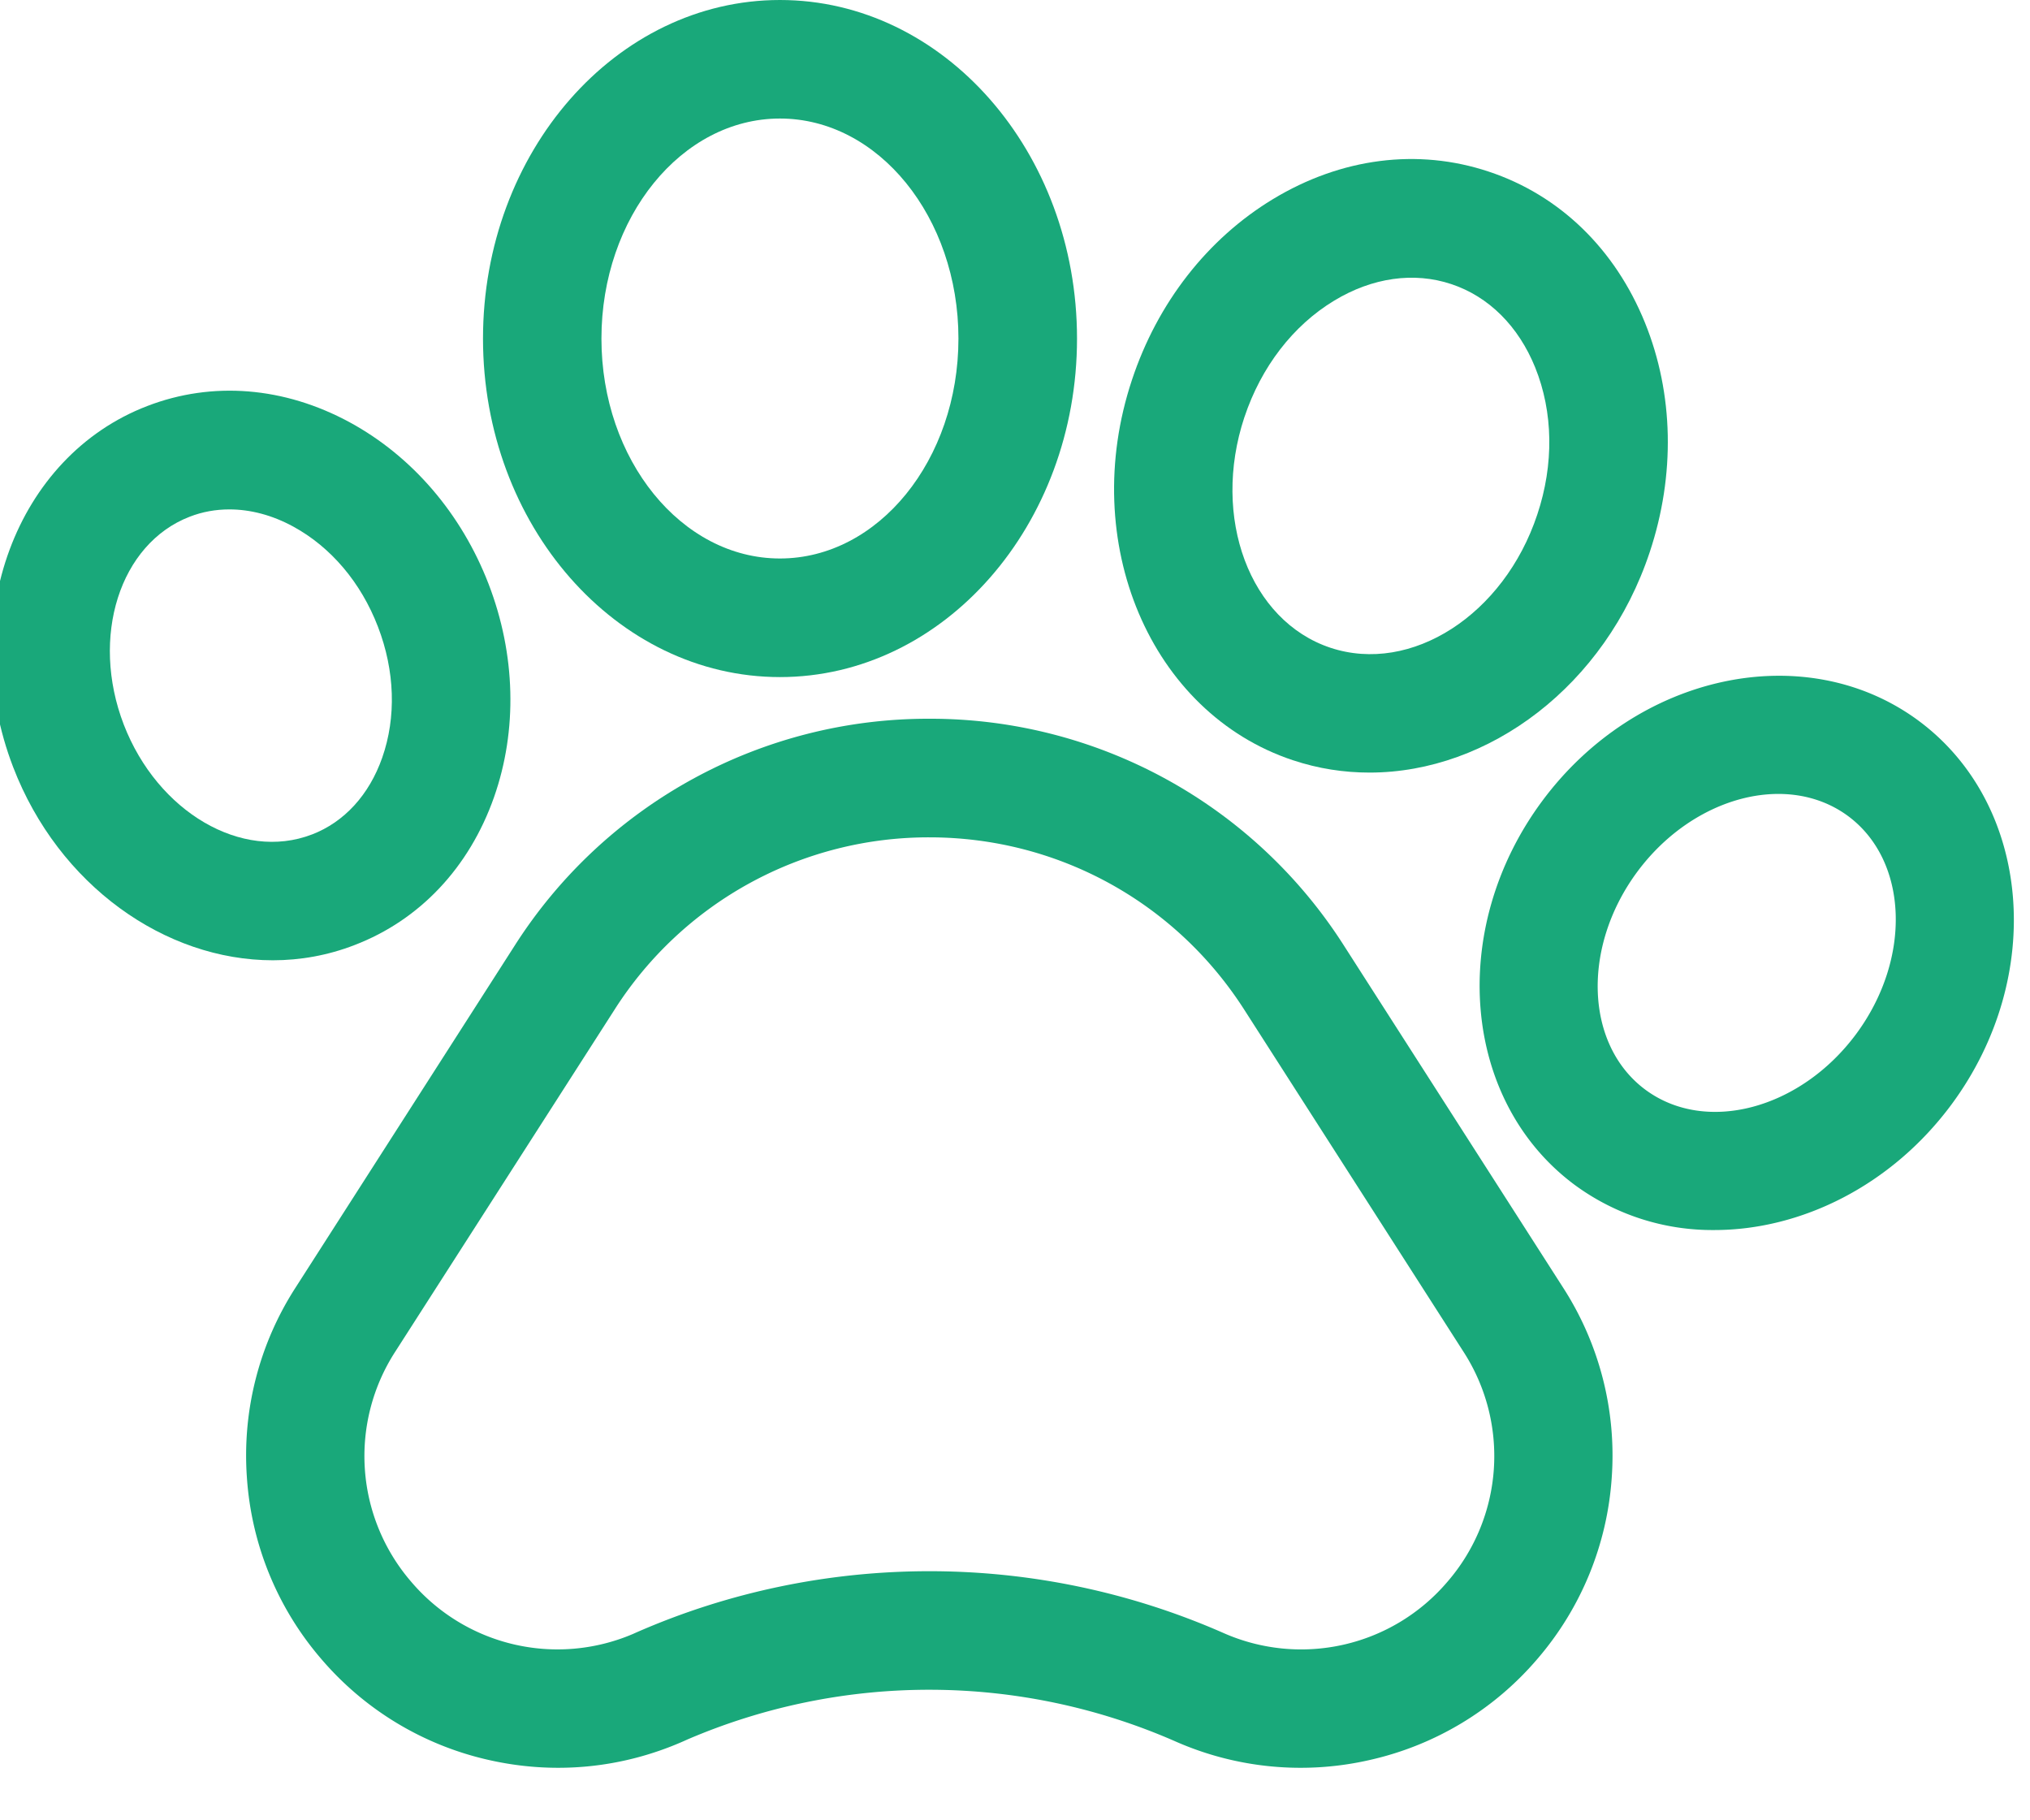
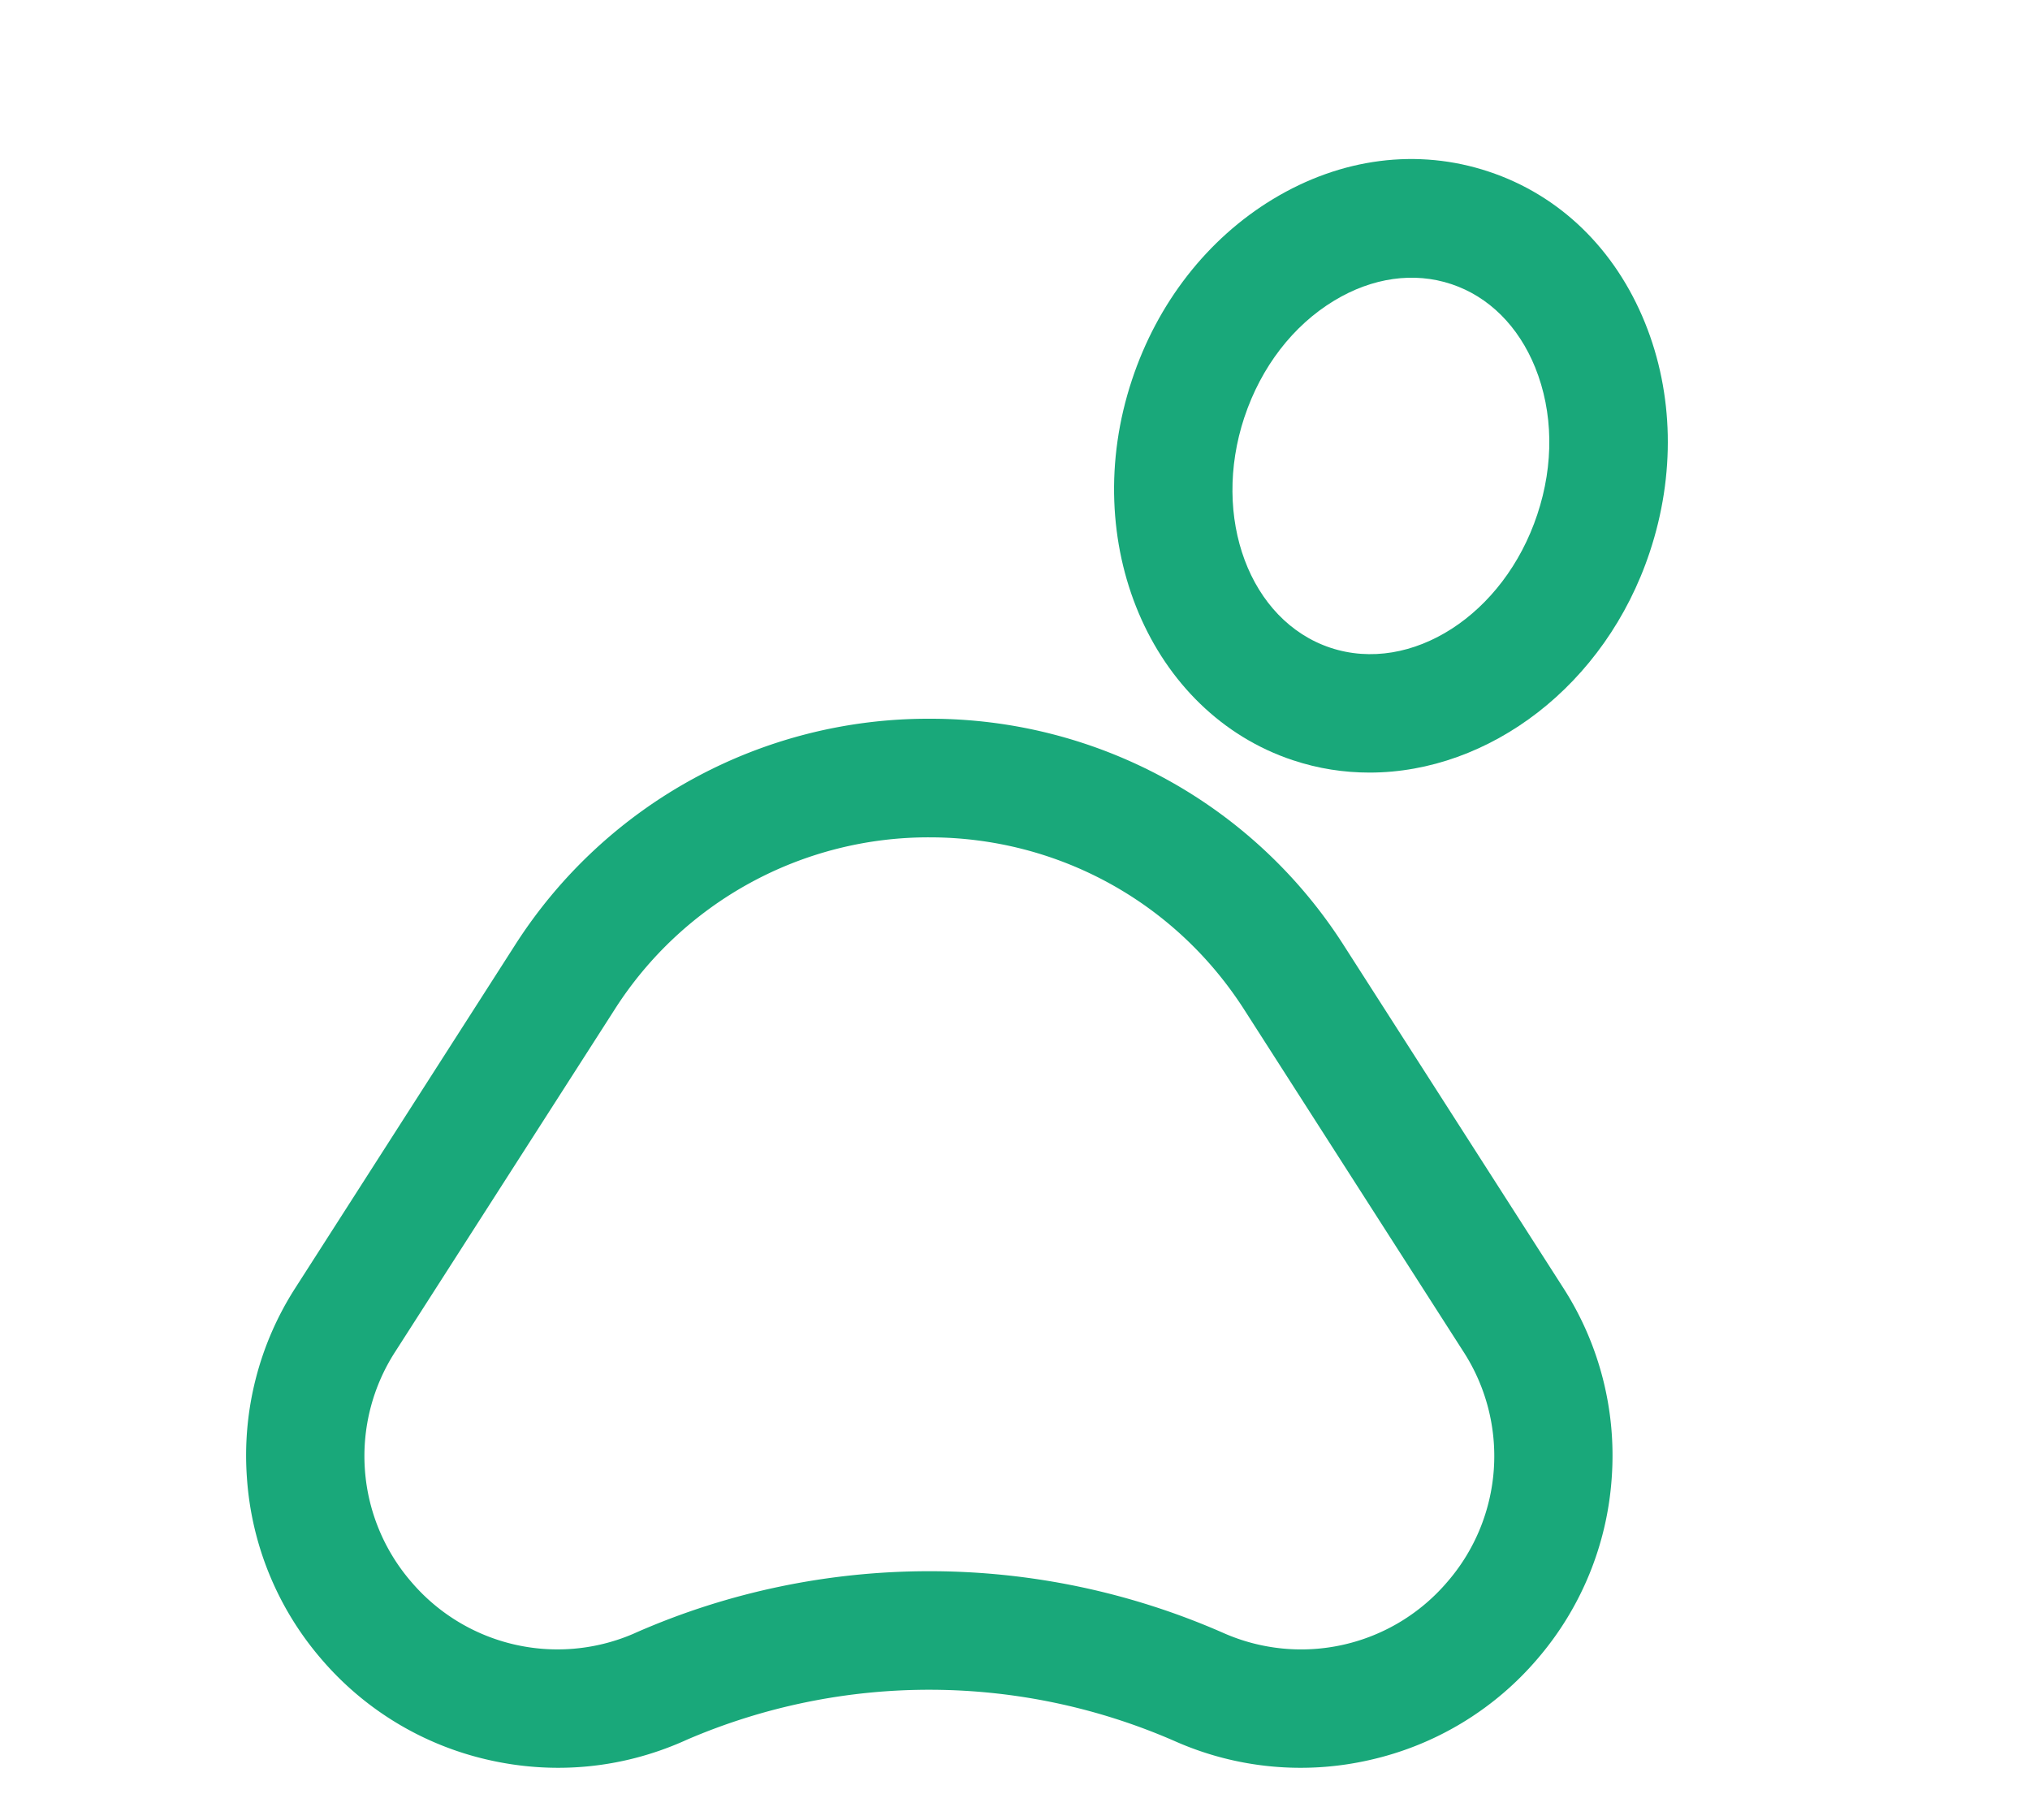
<svg xmlns="http://www.w3.org/2000/svg" width="29" height="26" viewBox="0 0 29 26">
  <g>
    <g>
      <g>
        <path fill="#19a87a" d="M20.68 22.59a2.743 2.743 0 0 1-3.208.732 10.425 10.425 0 0 0-4.197-.88c-1.43 0-2.862.293-4.194.879l-.038.017a2.744 2.744 0 0 1-3.172-.749 2.745 2.745 0 0 1-.225-3.282L8.78 14.42a5.319 5.319 0 0 1 4.497-2.46c1.828 0 3.51.92 4.497 2.46l3.132 4.886a2.743 2.743 0 0 1-.225 3.283zm-1.481-9.084a7.006 7.006 0 0 0-5.923-3.24 7.005 7.005 0 0 0-5.923 3.24l-3.132 4.887a4.42 4.42 0 0 0-.694 2.708 4.421 4.421 0 0 0 1.057 2.588 4.423 4.423 0 0 0 2.393 1.448c.94.214 1.902.123 2.784-.265l.058-.026a8.753 8.753 0 0 1 6.97.026 4.43 4.43 0 0 0 2.785.265 4.423 4.423 0 0 0 2.393-1.447 4.423 4.423 0 0 0 1.058-2.589 4.422 4.422 0 0 0-.694-2.708z" />
      </g>
      <g>
-         <path fill="#19a87a" d="M1.768 10.349c-.481-1.252-.058-2.584.943-2.969.18-.07.371-.104.566-.104.301 0 .613.082.912.245.538.293.968.8 1.21 1.43.243.63.264 1.294.061 1.872-.186.53-.542.919-1.003 1.096h-.001c-1 .385-2.205-.32-2.688-1.57zm3.296 3.15c.932-.357 1.64-1.108 1.994-2.114.336-.957.309-2.038-.078-3.043-.387-1.004-1.091-1.824-1.982-2.309-.937-.509-1.965-.592-2.896-.233C.23 6.52-.628 8.833.188 10.957c.651 1.691 2.172 2.759 3.71 2.759.392 0 .786-.07 1.166-.217z" />
-       </g>
+         </g>
      <g>
-         <path fill="#19a87a" d="M11.142 1.693c1.407 0 2.55 1.41 2.55 3.143 0 1.732-1.143 3.141-2.55 3.141-1.406 0-2.55-1.409-2.55-3.141 0-1.733 1.144-3.143 2.55-3.143zm0 7.978c2.34 0 4.244-2.17 4.244-4.835C15.386 2.169 13.483 0 11.142 0 8.802 0 6.9 2.17 6.9 4.836c0 2.666 1.904 4.835 4.243 4.835z" />
-       </g>
+         </g>
      <g>
        <path fill="#19a87a" d="M17.777 5.96c.239-.718.694-1.31 1.283-1.666.545-.33 1.139-.414 1.673-.236.534.177.959.6 1.198 1.19.258.638.27 1.385.03 2.102-.475 1.432-1.801 2.285-2.955 1.902-1.153-.384-1.704-1.86-1.229-3.293zm.695 4.899c.36.12.727.176 1.093.176 1.706 0 3.37-1.242 4.003-3.15.366-1.1.342-2.261-.067-3.272-.428-1.058-1.221-1.826-2.234-2.162-1.012-.337-2.108-.197-3.085.395-.932.565-1.647 1.48-2.011 2.58-.771 2.317.261 4.755 2.3 5.433z" />
      </g>
      <g>
-         <path fill="#19a87a" d="M26.518 14.767c-.799 1.079-2.15 1.436-3.012.798-.861-.638-.914-2.034-.117-3.112.53-.715 1.304-1.113 2.016-1.113.361 0 .706.102.996.316.861.638.913 2.034.117 3.111zm.89-4.473c-1.614-1.192-4.028-.676-5.38 1.152-1.352 1.829-1.14 4.287.47 5.48a3.316 3.316 0 0 0 1.993.643c1.238 0 2.527-.632 3.388-1.794 1.352-1.829 1.14-4.287-.47-5.48z" />
-       </g>
+         </g>
    </g>
  </g>
</svg>